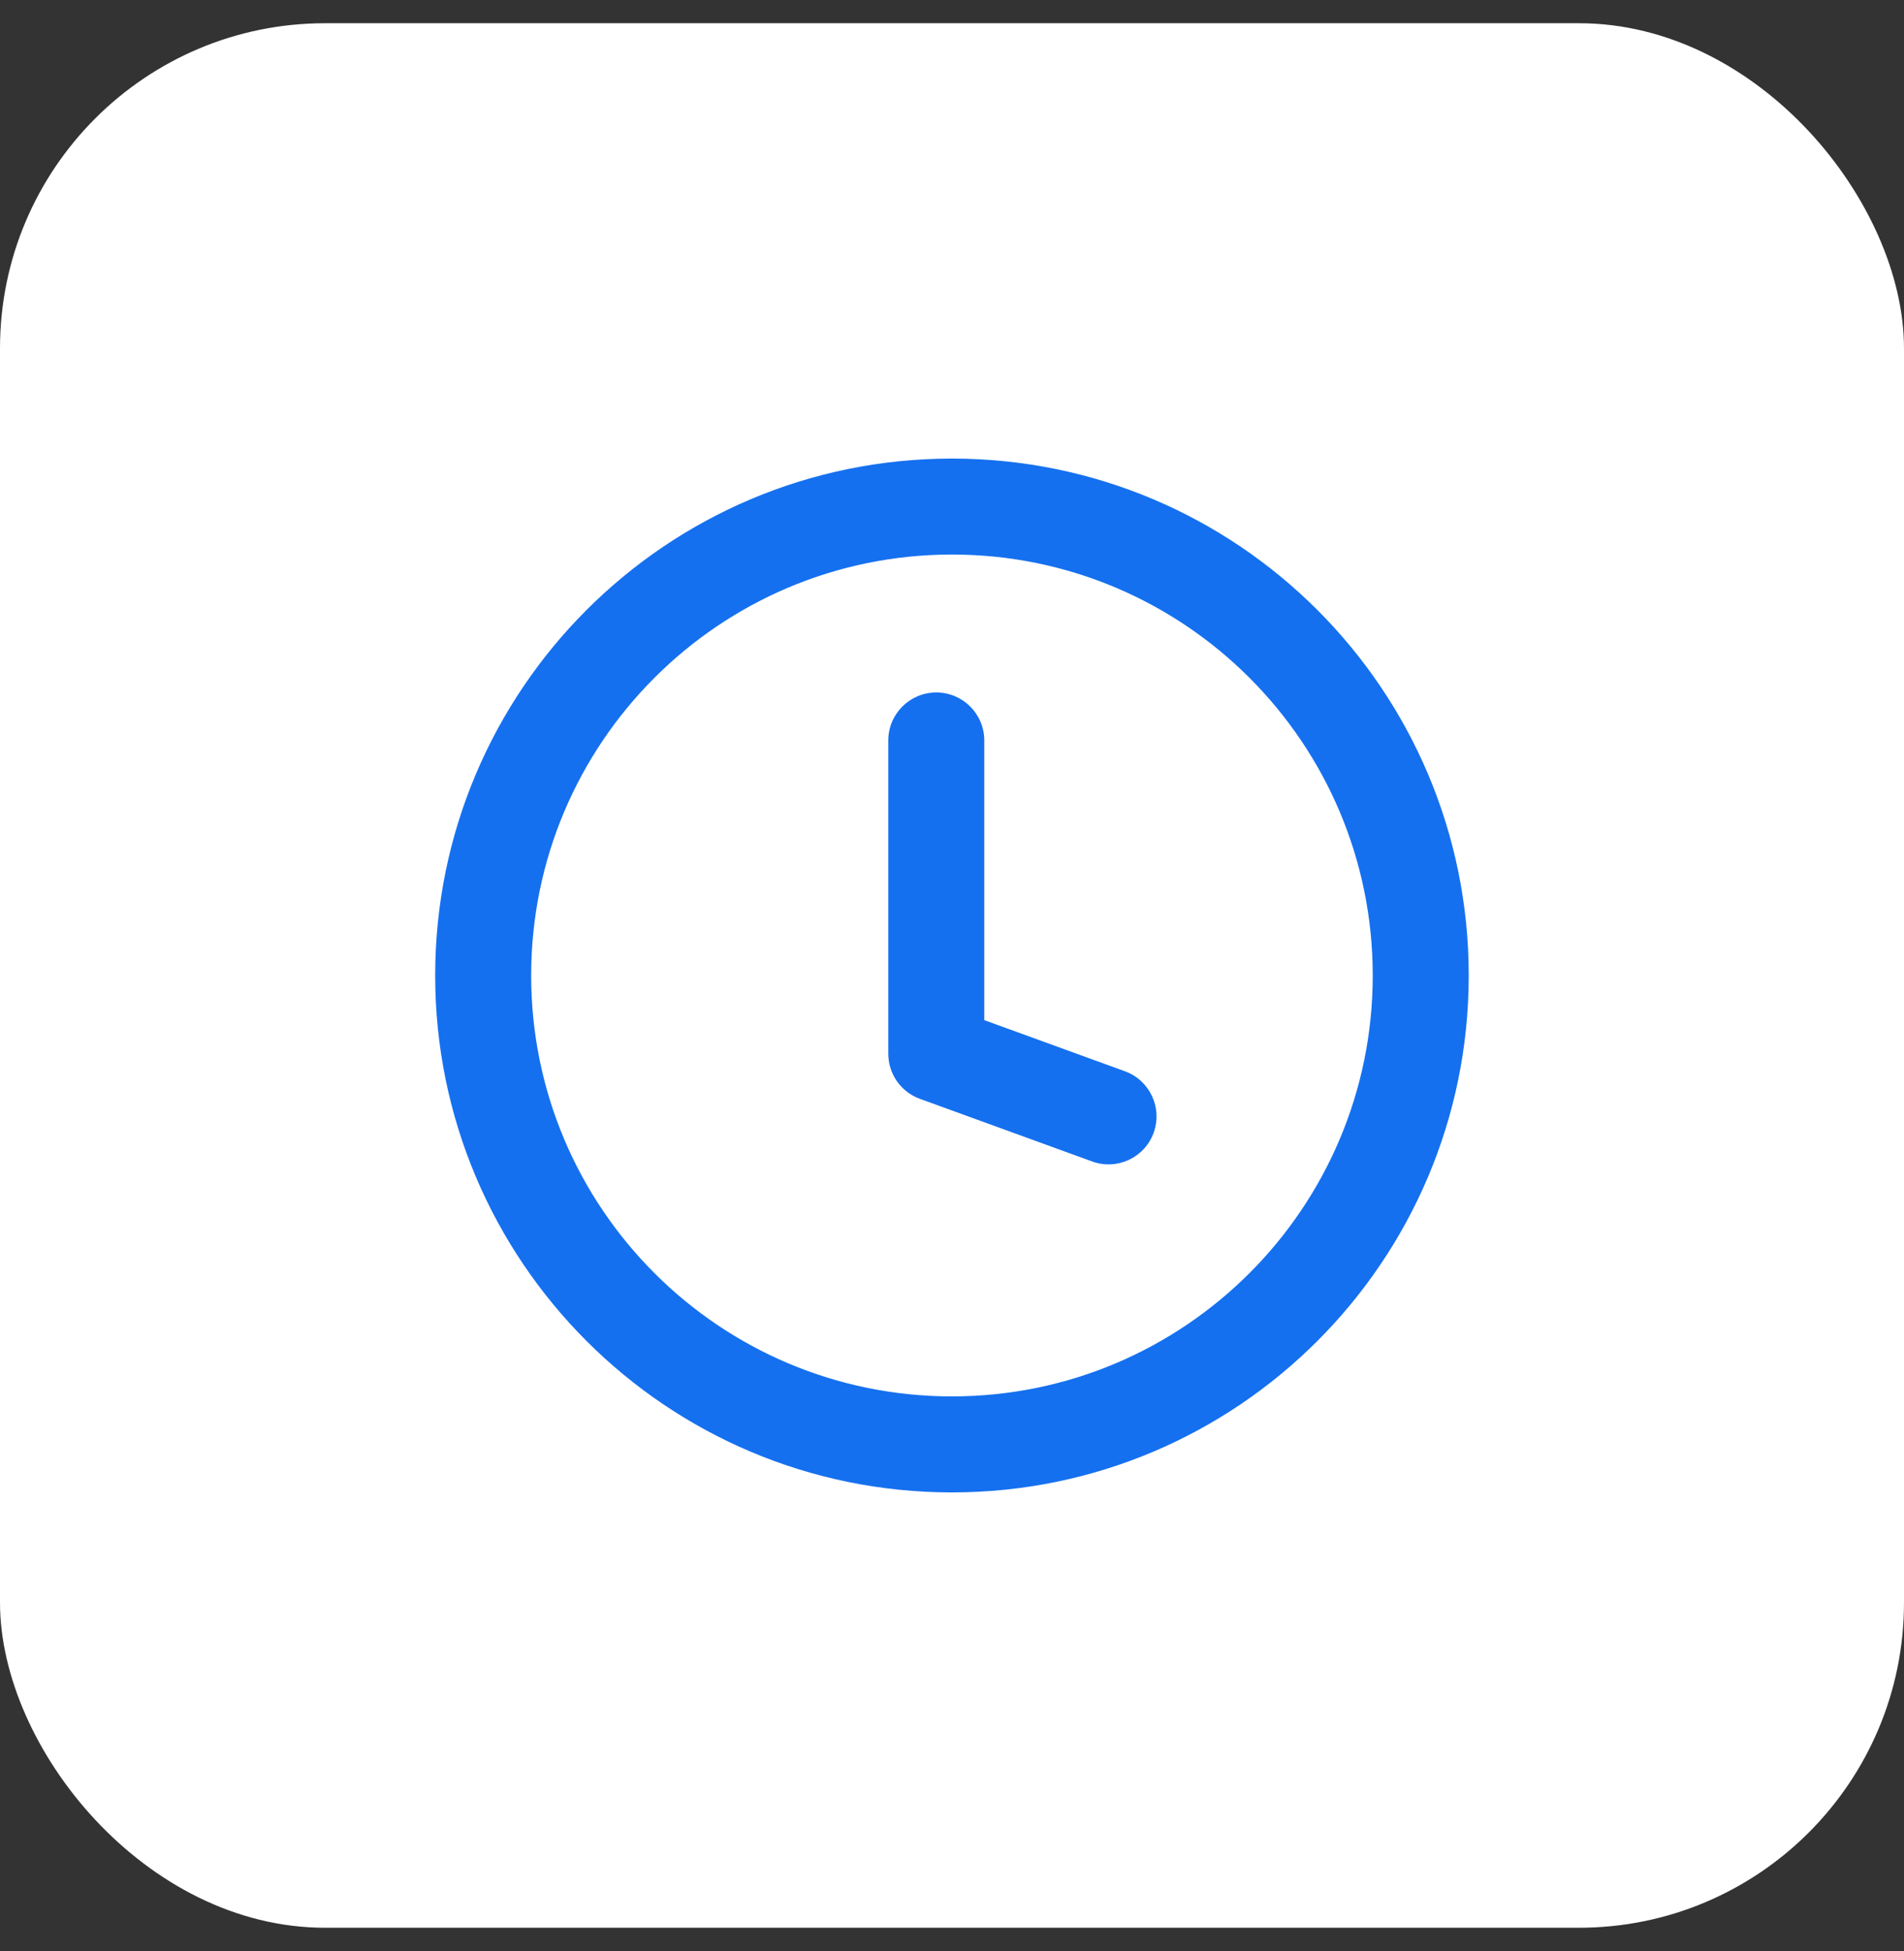
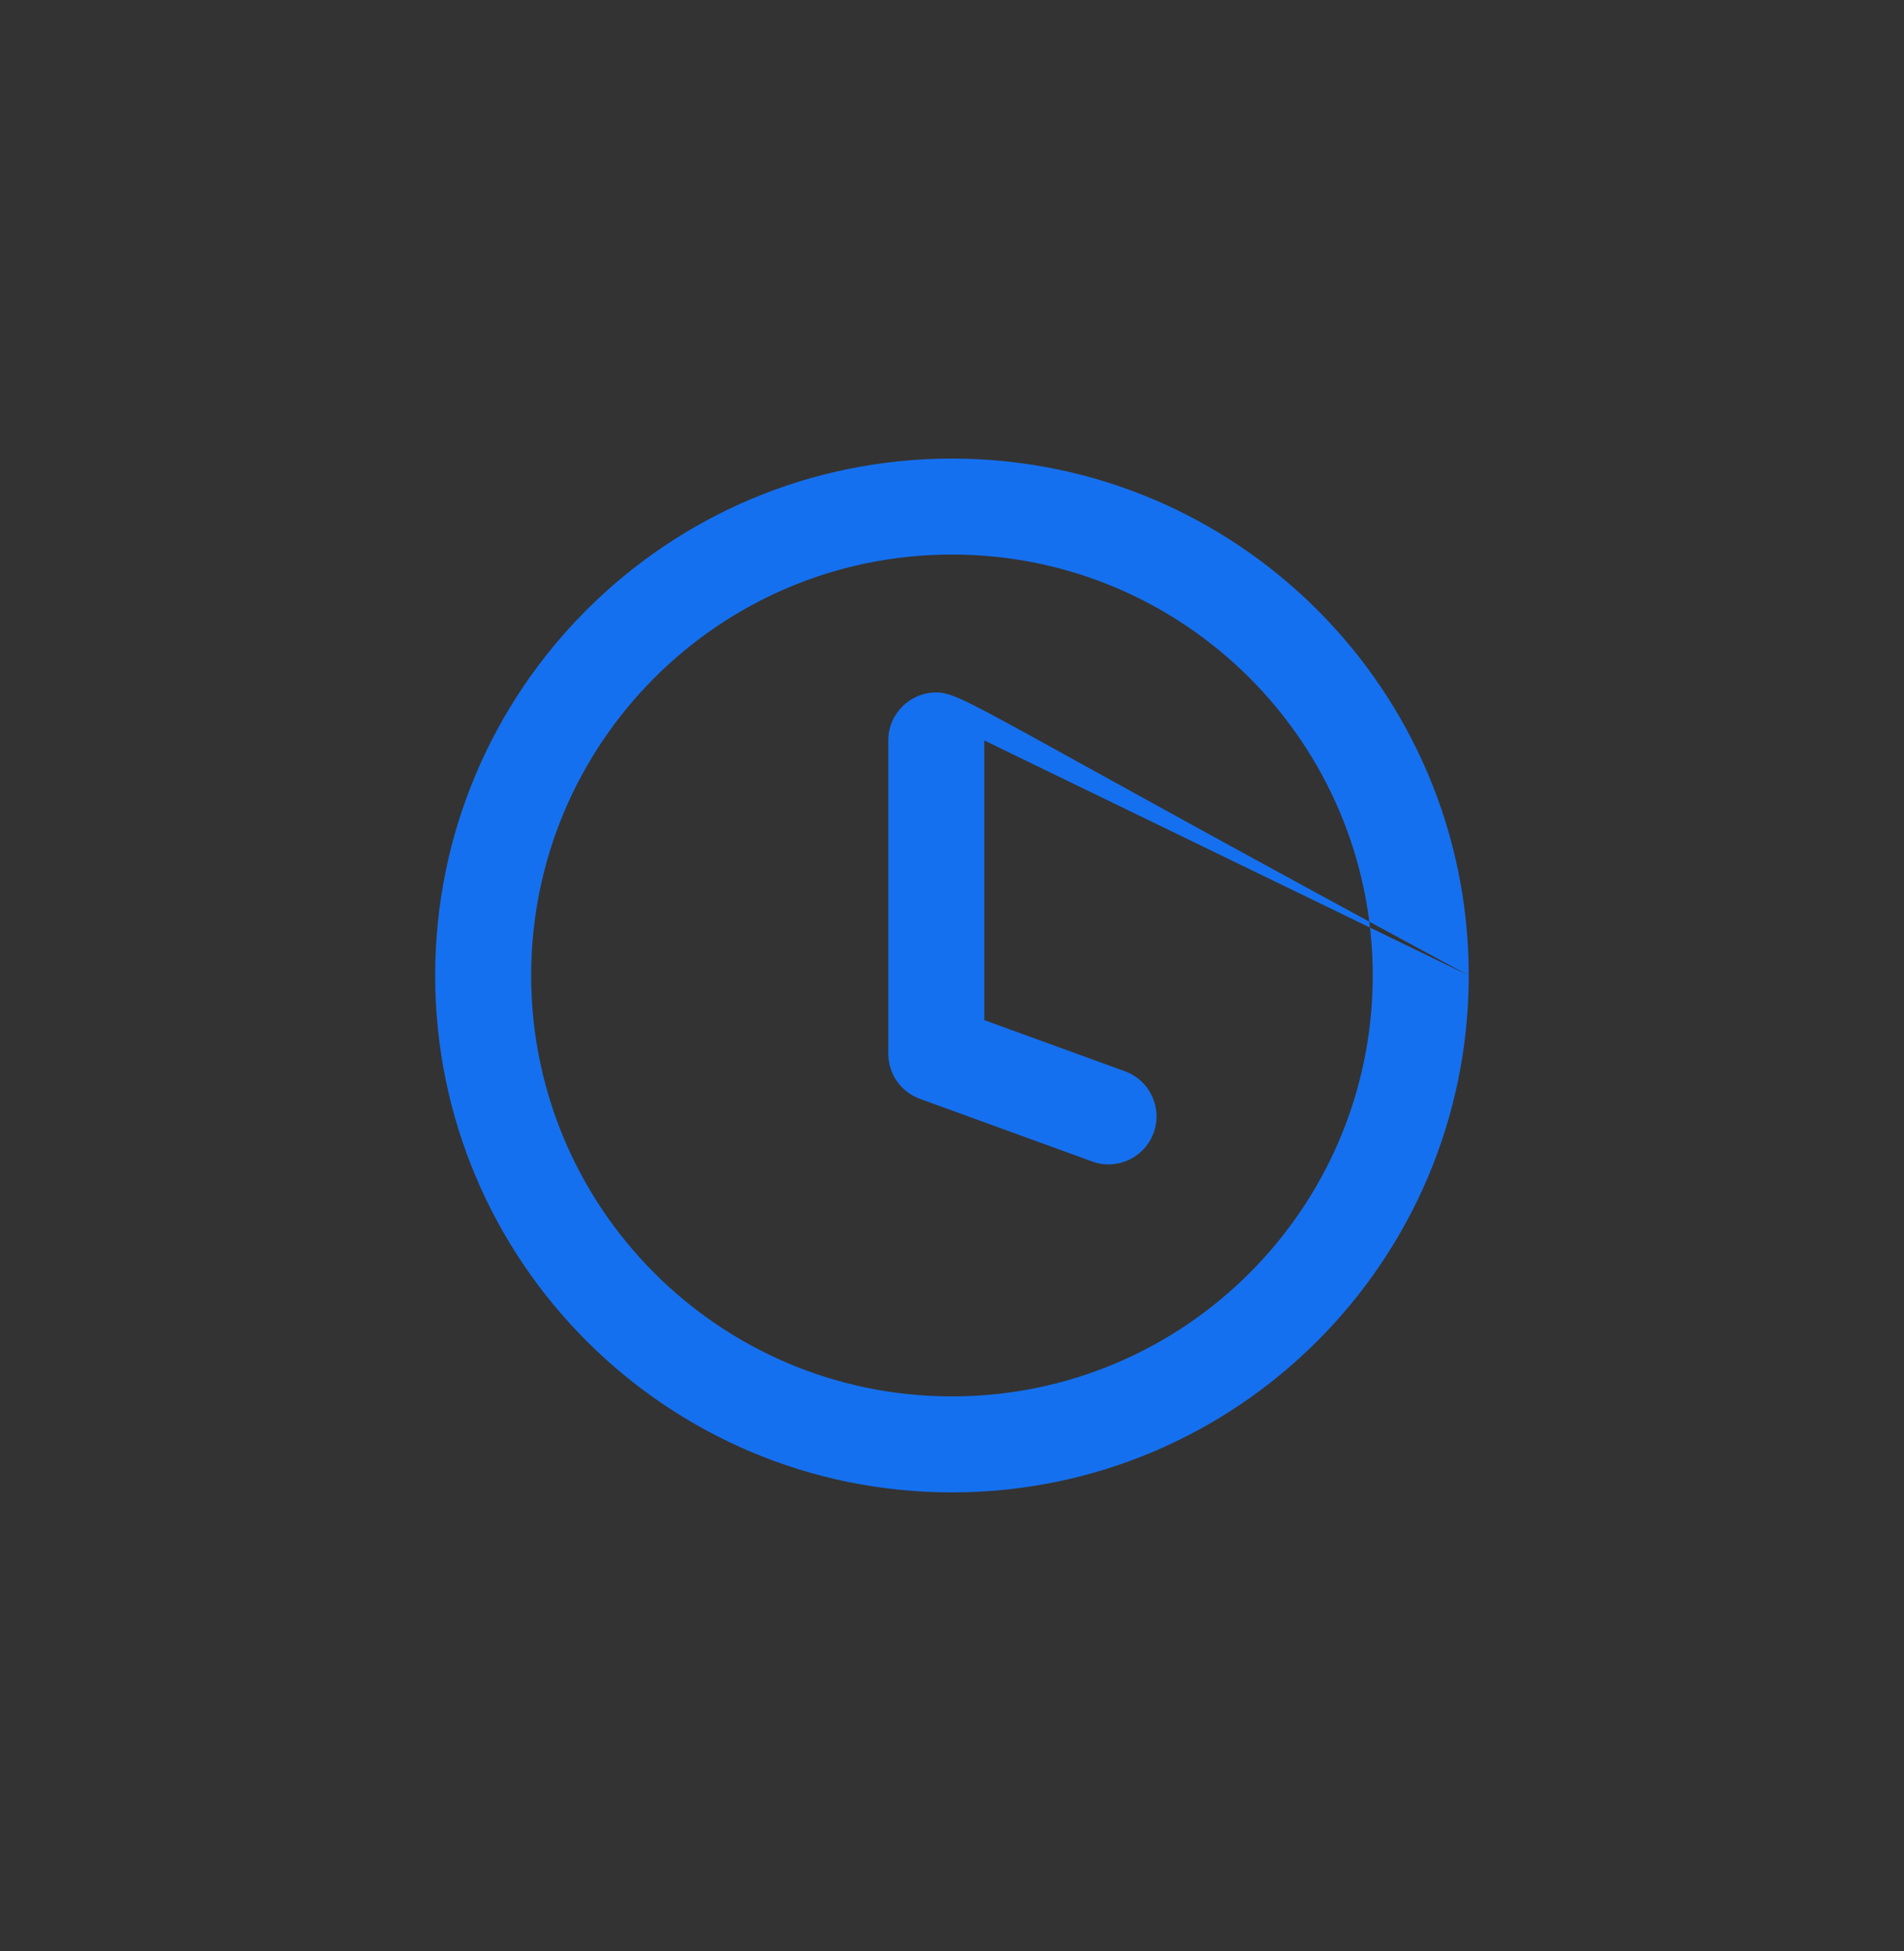
<svg xmlns="http://www.w3.org/2000/svg" width="41" height="42" viewBox="0 0 41 42" fill="none">
  <rect x="0" y="0" width="41" height="42" fill="#333333" stroke="none" />
-   <rect y="0.5" width="41" height="41" rx="7" fill="white" />
-   <path fill-rule="evenodd" clip-rule="evenodd" d="M29.56 21C29.56 26.004 25.503 30.061 20.499 30.061C15.495 30.061 11.438 26.004 11.438 21C11.438 15.995 15.495 11.938 20.499 11.938C25.503 11.938 29.56 15.995 29.56 21ZM31.627 21C31.627 27.146 26.645 32.128 20.499 32.128C14.353 32.128 9.371 27.146 9.371 21C9.371 14.854 14.353 9.872 20.499 9.872C26.645 9.872 31.627 14.854 31.627 21ZM21.195 15.94C21.195 15.37 20.732 14.907 20.162 14.907C19.591 14.907 19.128 15.37 19.128 15.94L19.128 22.684C19.128 23.119 19.4 23.507 19.808 23.655L23.518 25.004C24.054 25.199 24.647 24.923 24.842 24.386C25.037 23.85 24.76 23.257 24.224 23.062L21.195 21.961V15.94Z" fill="#1570EF" />
+   <path fill-rule="evenodd" clip-rule="evenodd" d="M29.56 21C29.56 26.004 25.503 30.061 20.499 30.061C15.495 30.061 11.438 26.004 11.438 21C11.438 15.995 15.495 11.938 20.499 11.938C25.503 11.938 29.56 15.995 29.56 21ZM31.627 21C31.627 27.146 26.645 32.128 20.499 32.128C14.353 32.128 9.371 27.146 9.371 21C9.371 14.854 14.353 9.872 20.499 9.872C26.645 9.872 31.627 14.854 31.627 21ZC21.195 15.37 20.732 14.907 20.162 14.907C19.591 14.907 19.128 15.37 19.128 15.94L19.128 22.684C19.128 23.119 19.4 23.507 19.808 23.655L23.518 25.004C24.054 25.199 24.647 24.923 24.842 24.386C25.037 23.85 24.76 23.257 24.224 23.062L21.195 21.961V15.94Z" fill="#1570EF" />
</svg>